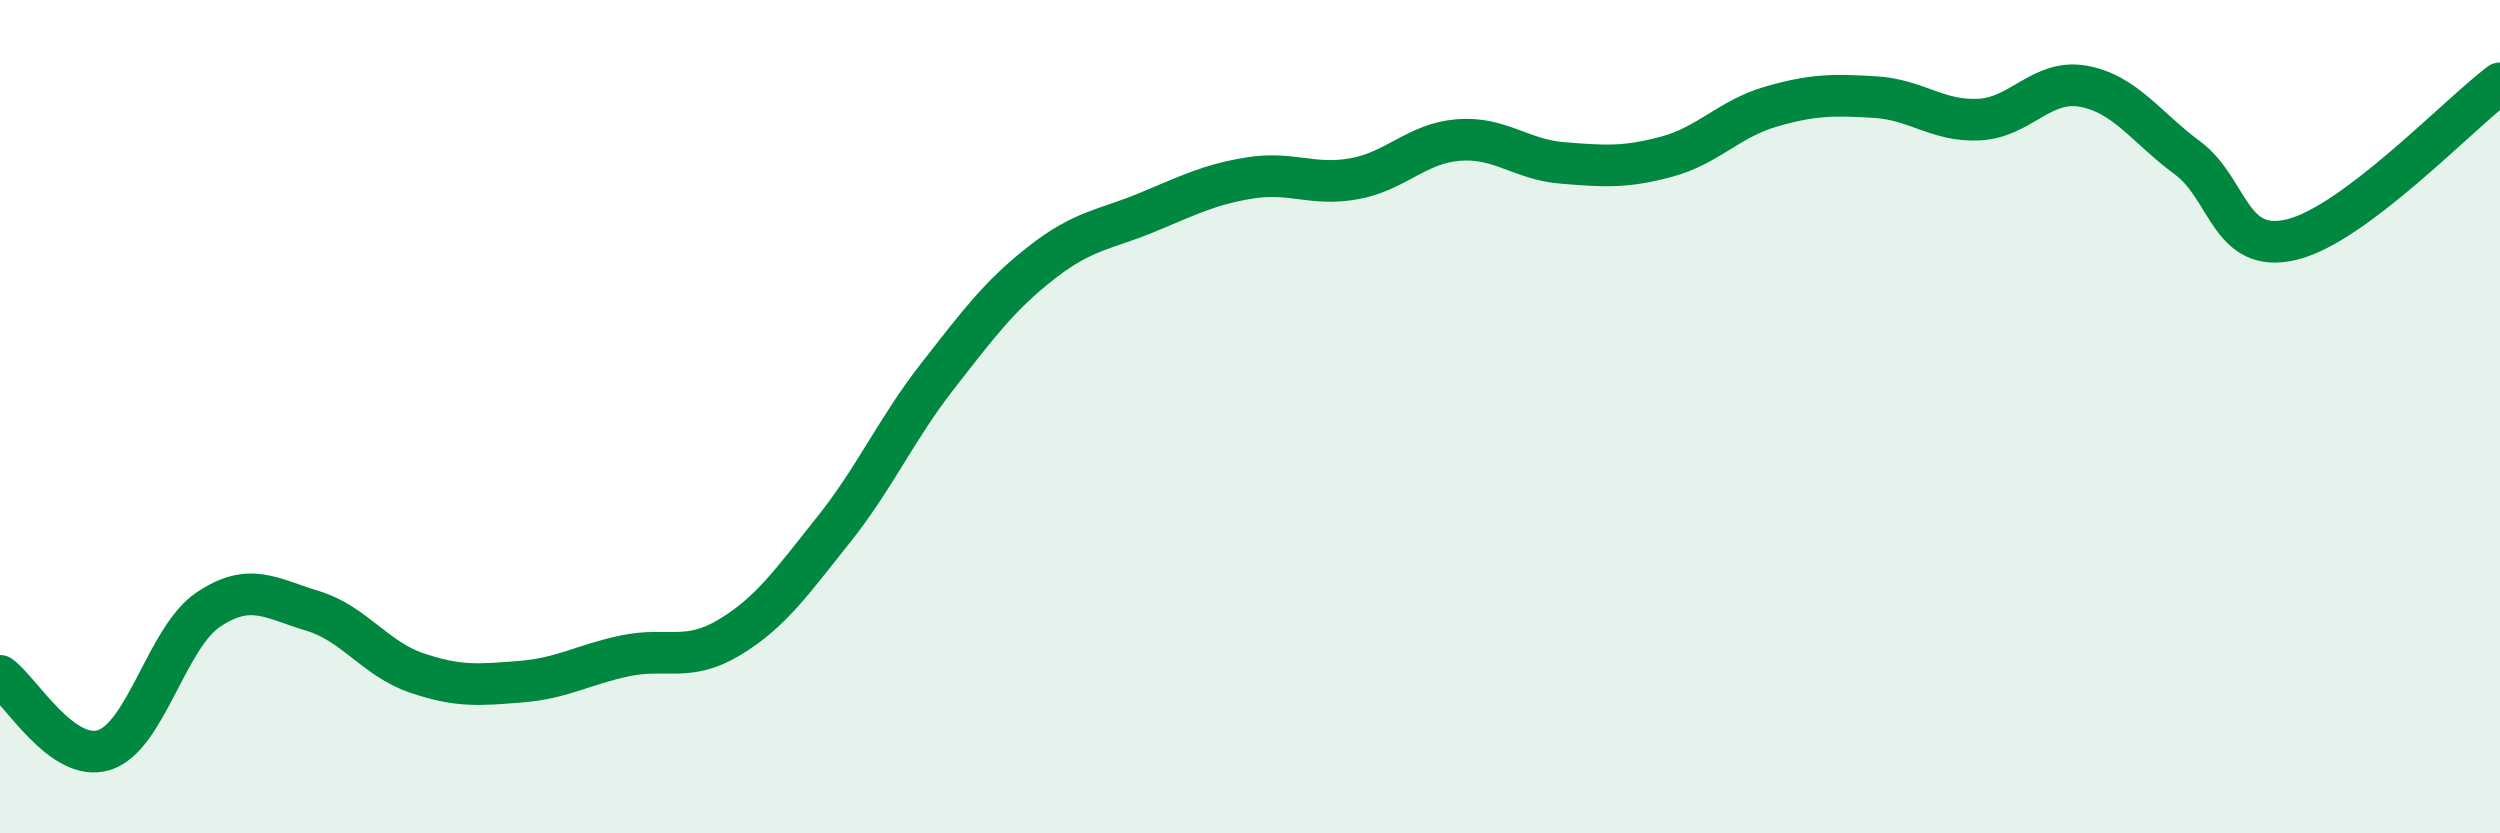
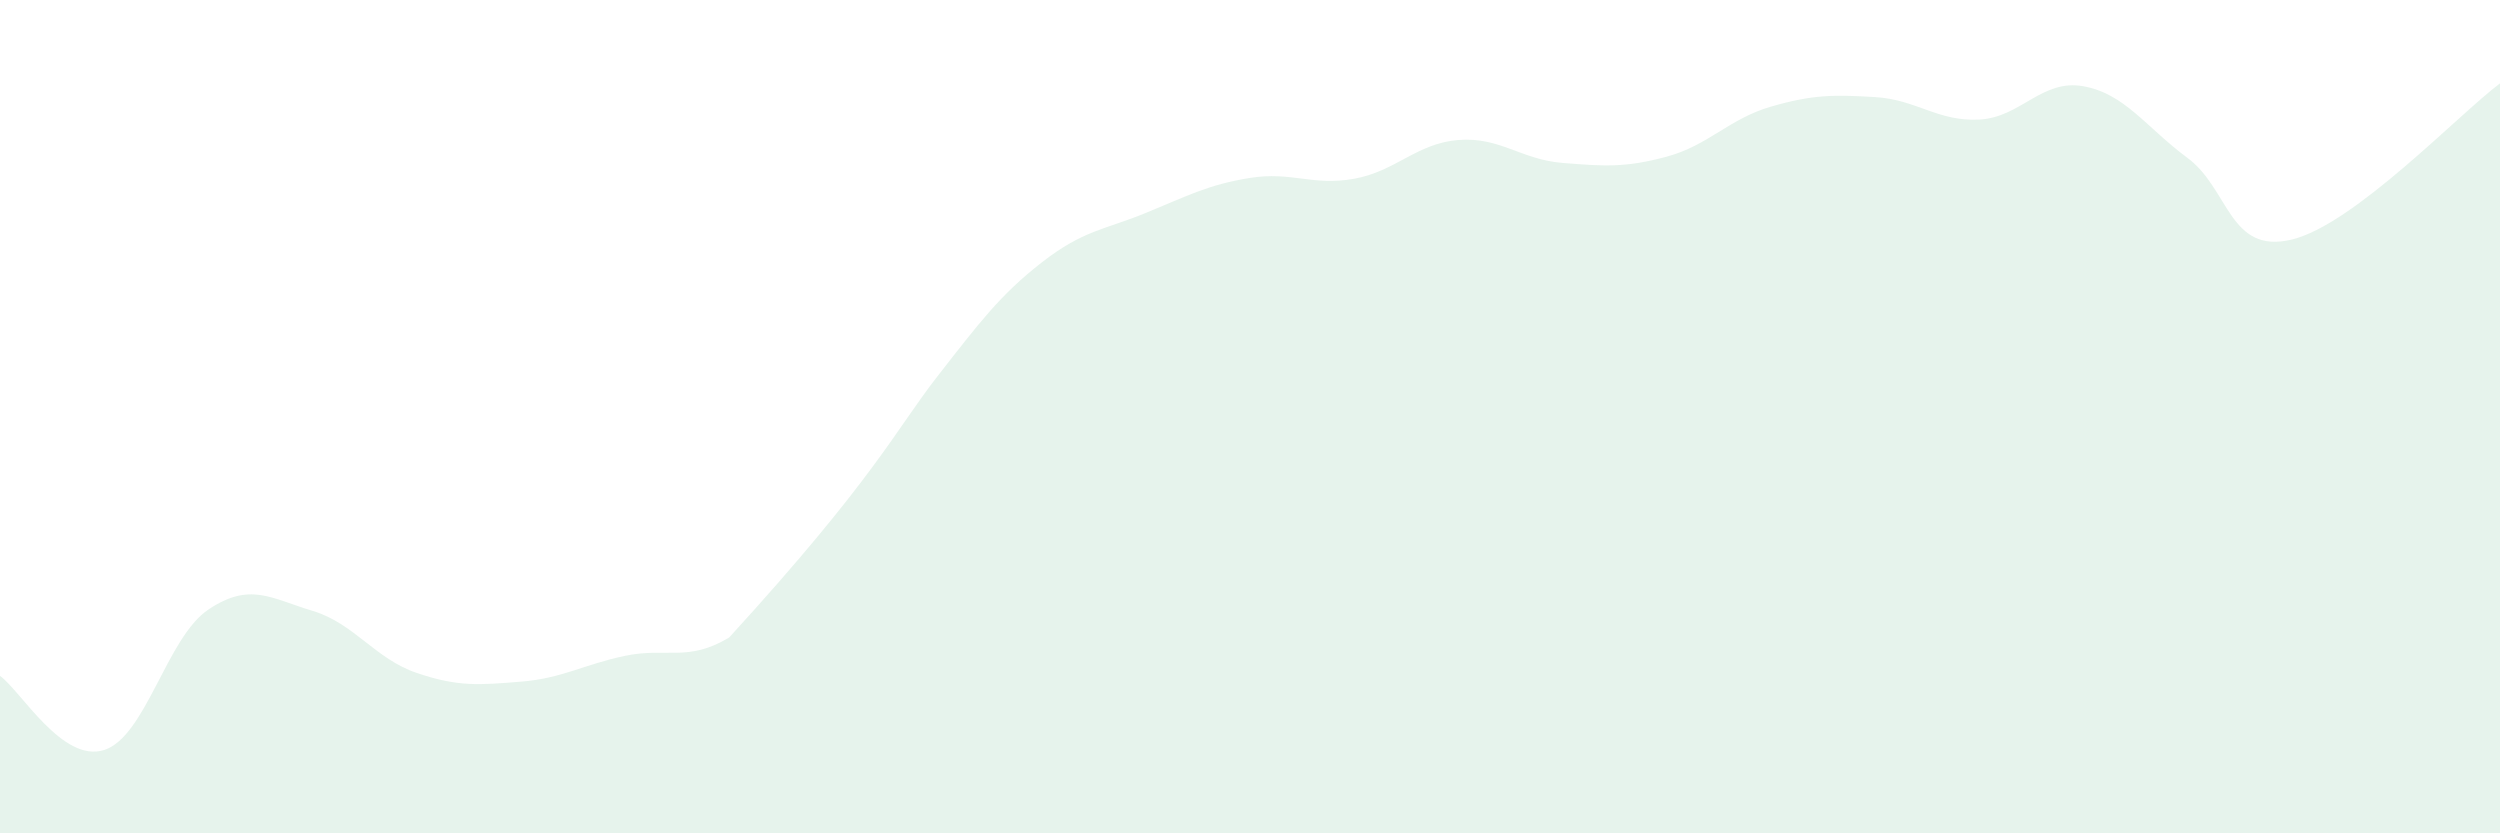
<svg xmlns="http://www.w3.org/2000/svg" width="60" height="20" viewBox="0 0 60 20">
-   <path d="M 0,16.22 C 0.5,16.58 1.5,18.32 2.5,18 C 3.5,17.68 4,15.3 5,14.63 C 6,13.96 6.5,14.36 7.5,14.66 C 8.5,14.96 9,15.81 10,16.15 C 11,16.49 11.5,16.44 12.5,16.36 C 13.5,16.28 14,15.95 15,15.74 C 16,15.53 16.5,15.9 17.5,15.3 C 18.5,14.7 19,13.97 20,12.72 C 21,11.47 21.5,10.31 22.5,9.03 C 23.5,7.75 24,7.08 25,6.3 C 26,5.52 26.5,5.52 27.5,5.11 C 28.5,4.7 29,4.43 30,4.27 C 31,4.11 31.5,4.47 32.5,4.29 C 33.5,4.11 34,3.44 35,3.36 C 36,3.28 36.5,3.83 37.5,3.91 C 38.5,3.99 39,4.03 40,3.76 C 41,3.49 41.5,2.85 42.5,2.56 C 43.5,2.27 44,2.27 45,2.33 C 46,2.39 46.5,2.92 47.5,2.87 C 48.5,2.82 49,1.89 50,2.07 C 51,2.25 51.5,3.05 52.5,3.79 C 53.5,4.53 53.5,6.11 55,5.75 C 56.5,5.39 59,2.75 60,2L60 20L0 20Z" fill="#008740" opacity="0.1" stroke-linecap="round" stroke-linejoin="round" />
-   <path d="M 0,16.22 C 0.5,16.58 1.5,18.32 2.5,18 C 3.5,17.68 4,15.3 5,14.63 C 6,13.96 6.5,14.36 7.5,14.66 C 8.5,14.96 9,15.81 10,16.15 C 11,16.49 11.5,16.44 12.5,16.36 C 13.5,16.28 14,15.95 15,15.74 C 16,15.53 16.5,15.9 17.5,15.3 C 18.5,14.7 19,13.97 20,12.72 C 21,11.47 21.5,10.31 22.5,9.03 C 23.5,7.75 24,7.08 25,6.3 C 26,5.52 26.5,5.52 27.5,5.11 C 28.5,4.7 29,4.43 30,4.27 C 31,4.11 31.5,4.47 32.5,4.29 C 33.5,4.11 34,3.44 35,3.36 C 36,3.28 36.5,3.83 37.5,3.91 C 38.5,3.99 39,4.03 40,3.76 C 41,3.49 41.5,2.85 42.5,2.56 C 43.5,2.27 44,2.27 45,2.33 C 46,2.39 46.5,2.92 47.5,2.87 C 48.5,2.82 49,1.89 50,2.07 C 51,2.25 51.5,3.05 52.5,3.79 C 53.5,4.53 53.5,6.11 55,5.75 C 56.5,5.39 59,2.75 60,2" stroke="#008740" stroke-width="1" fill="none" stroke-linecap="round" stroke-linejoin="round" />
+   <path d="M 0,16.22 C 0.5,16.58 1.5,18.32 2.5,18 C 3.5,17.68 4,15.3 5,14.63 C 6,13.96 6.5,14.36 7.5,14.66 C 8.5,14.96 9,15.81 10,16.15 C 11,16.49 11.5,16.44 12.5,16.36 C 13.5,16.28 14,15.95 15,15.74 C 16,15.53 16.5,15.9 17.5,15.3 C 21,11.47 21.5,10.31 22.5,9.03 C 23.5,7.75 24,7.08 25,6.3 C 26,5.52 26.5,5.52 27.5,5.11 C 28.5,4.7 29,4.43 30,4.27 C 31,4.11 31.5,4.47 32.5,4.29 C 33.5,4.11 34,3.44 35,3.36 C 36,3.28 36.5,3.83 37.5,3.91 C 38.5,3.99 39,4.03 40,3.76 C 41,3.49 41.5,2.85 42.5,2.56 C 43.5,2.27 44,2.27 45,2.33 C 46,2.39 46.5,2.92 47.5,2.87 C 48.5,2.82 49,1.89 50,2.07 C 51,2.25 51.5,3.05 52.5,3.79 C 53.5,4.53 53.5,6.11 55,5.75 C 56.5,5.39 59,2.75 60,2L60 20L0 20Z" fill="#008740" opacity="0.1" stroke-linecap="round" stroke-linejoin="round" />
</svg>